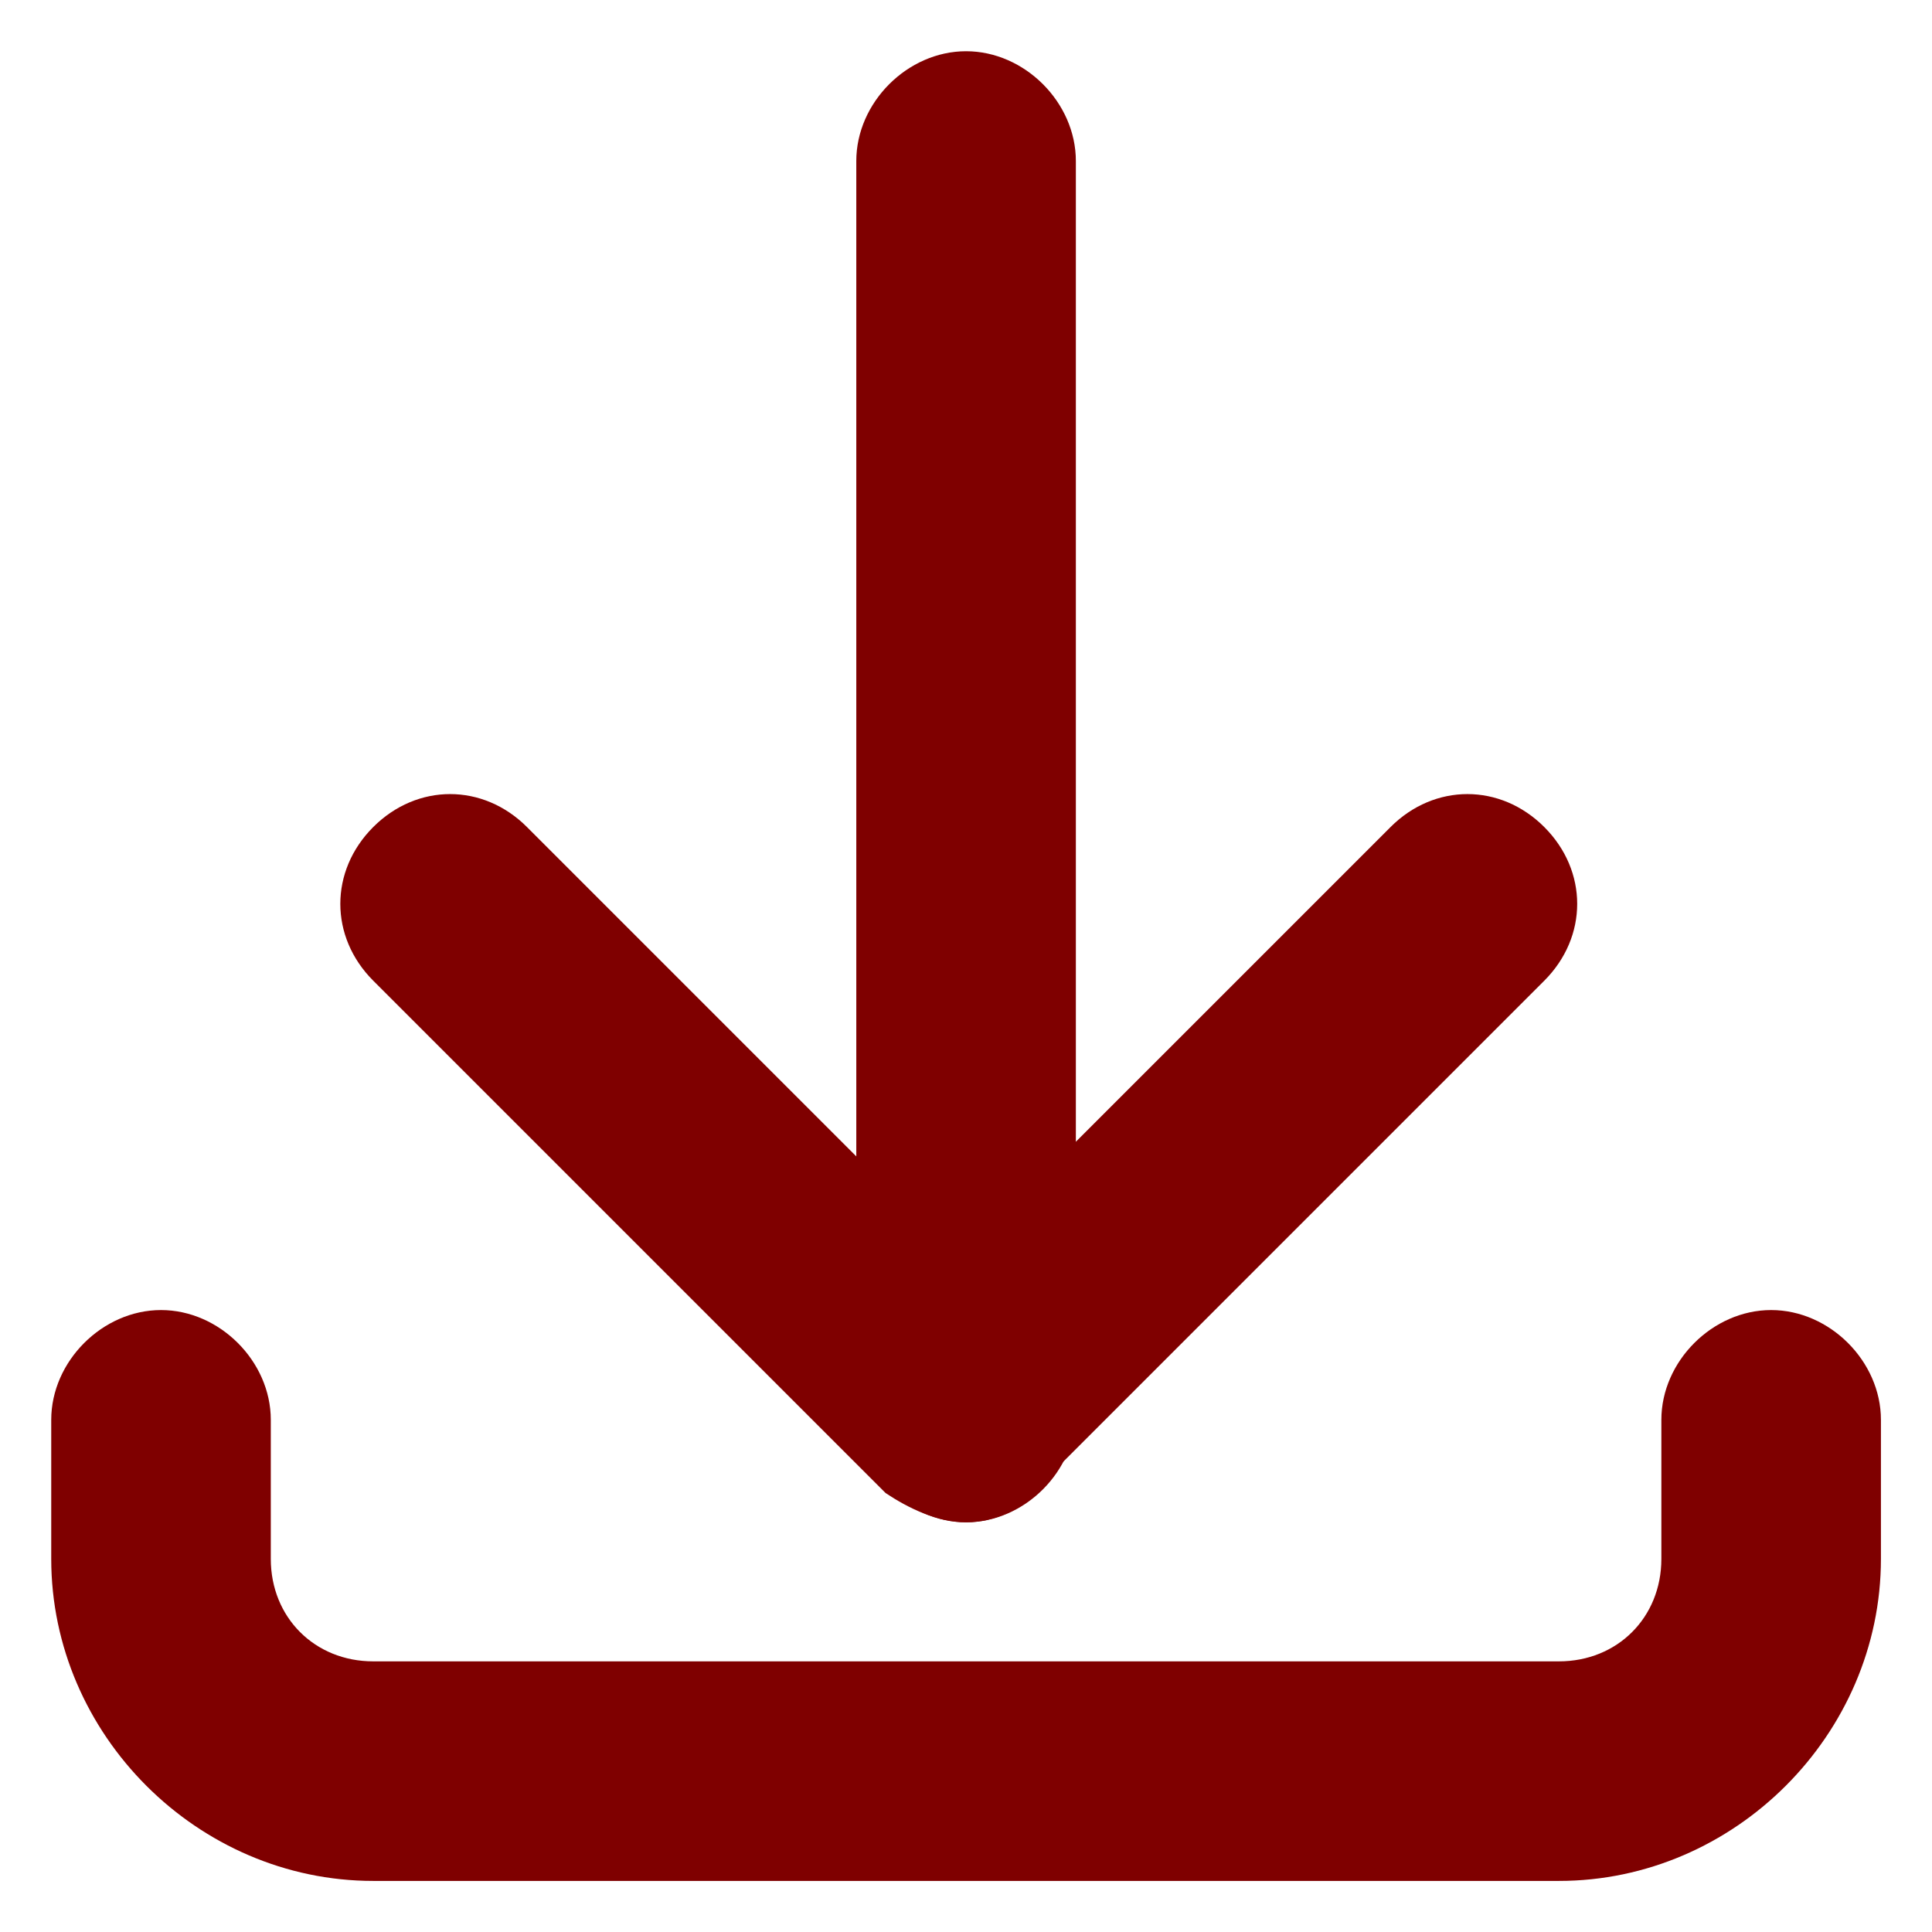
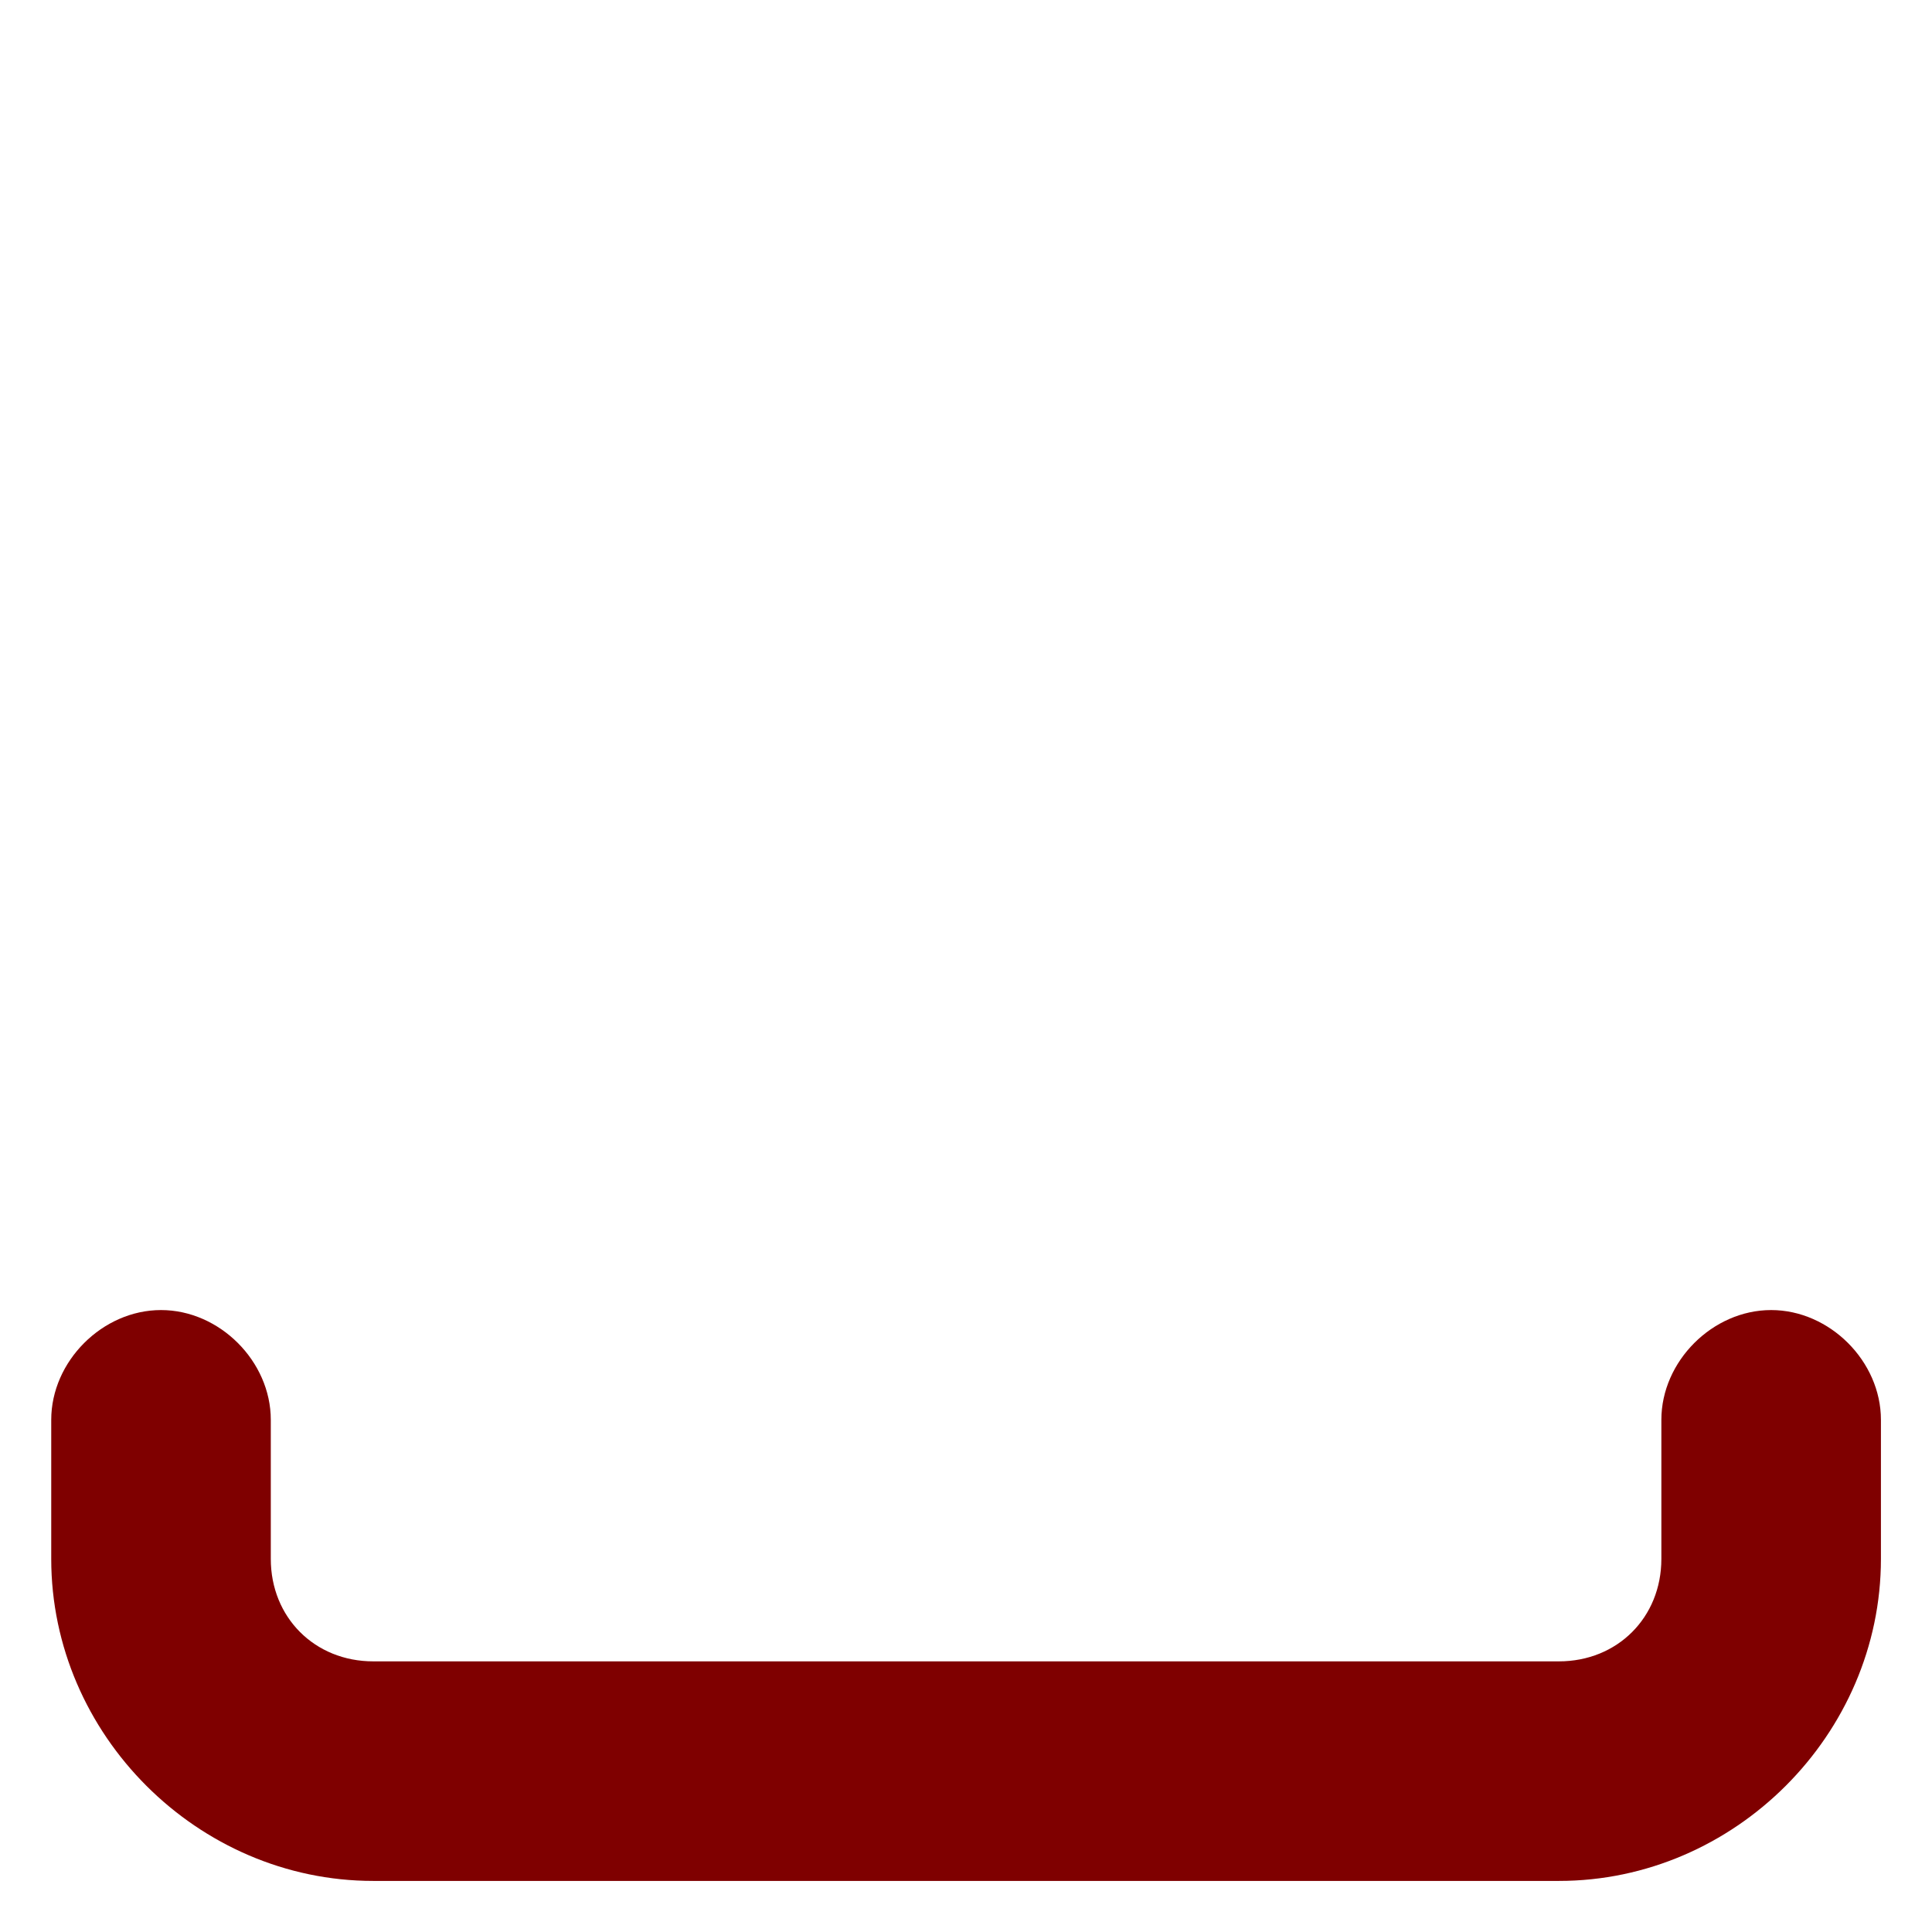
<svg xmlns="http://www.w3.org/2000/svg" version="1.1" id="レイヤー_1" x="0px" y="0px" viewBox="0 0 110 110" style="enable-background:new 0 0 110 110;" xml:space="preserve">
  <style type="text/css">
	.st0{fill:#7F0000;}
</style>
  <g transform="matrix(4.167,0,0,4.167,0,0)">
    <path class="st0" d="M21.3,25.7H5.1c-2.4,0-4.4-2-4.4-4.4v-1.9c0-0.8,0.7-1.5,1.5-1.5s1.5,0.7,1.5,1.5v1.9c0,0.8,0.6,1.4,1.4,1.4   h16.2c0.8,0,1.4-0.6,1.4-1.4v-1.9c0-0.8,0.7-1.5,1.5-1.5c0.8,0,1.5,0.7,1.5,1.5v1.9C25.7,23.7,23.7,25.7,21.3,25.7z" />
-     <path class="st0" d="M13.2,20.8c-0.8,0-1.5-0.7-1.5-1.5V2.2c0-0.8,0.7-1.5,1.5-1.5c0.8,0,1.5,0.7,1.5,1.5v17.1   C14.7,20.1,14,20.8,13.2,20.8z" />
-     <path class="st0" d="M13.2,20.8c-0.4,0-0.8-0.2-1.1-0.4l-7-7c-0.6-0.6-0.6-1.5,0-2.1c0.6-0.6,1.5-0.6,2.1,0l5.9,5.9l5.9-5.9   c0.6-0.6,1.5-0.6,2.1,0c0.6,0.6,0.6,1.5,0,2.1l-7,7C14,20.6,13.6,20.8,13.2,20.8z" />
  </g>
</svg>